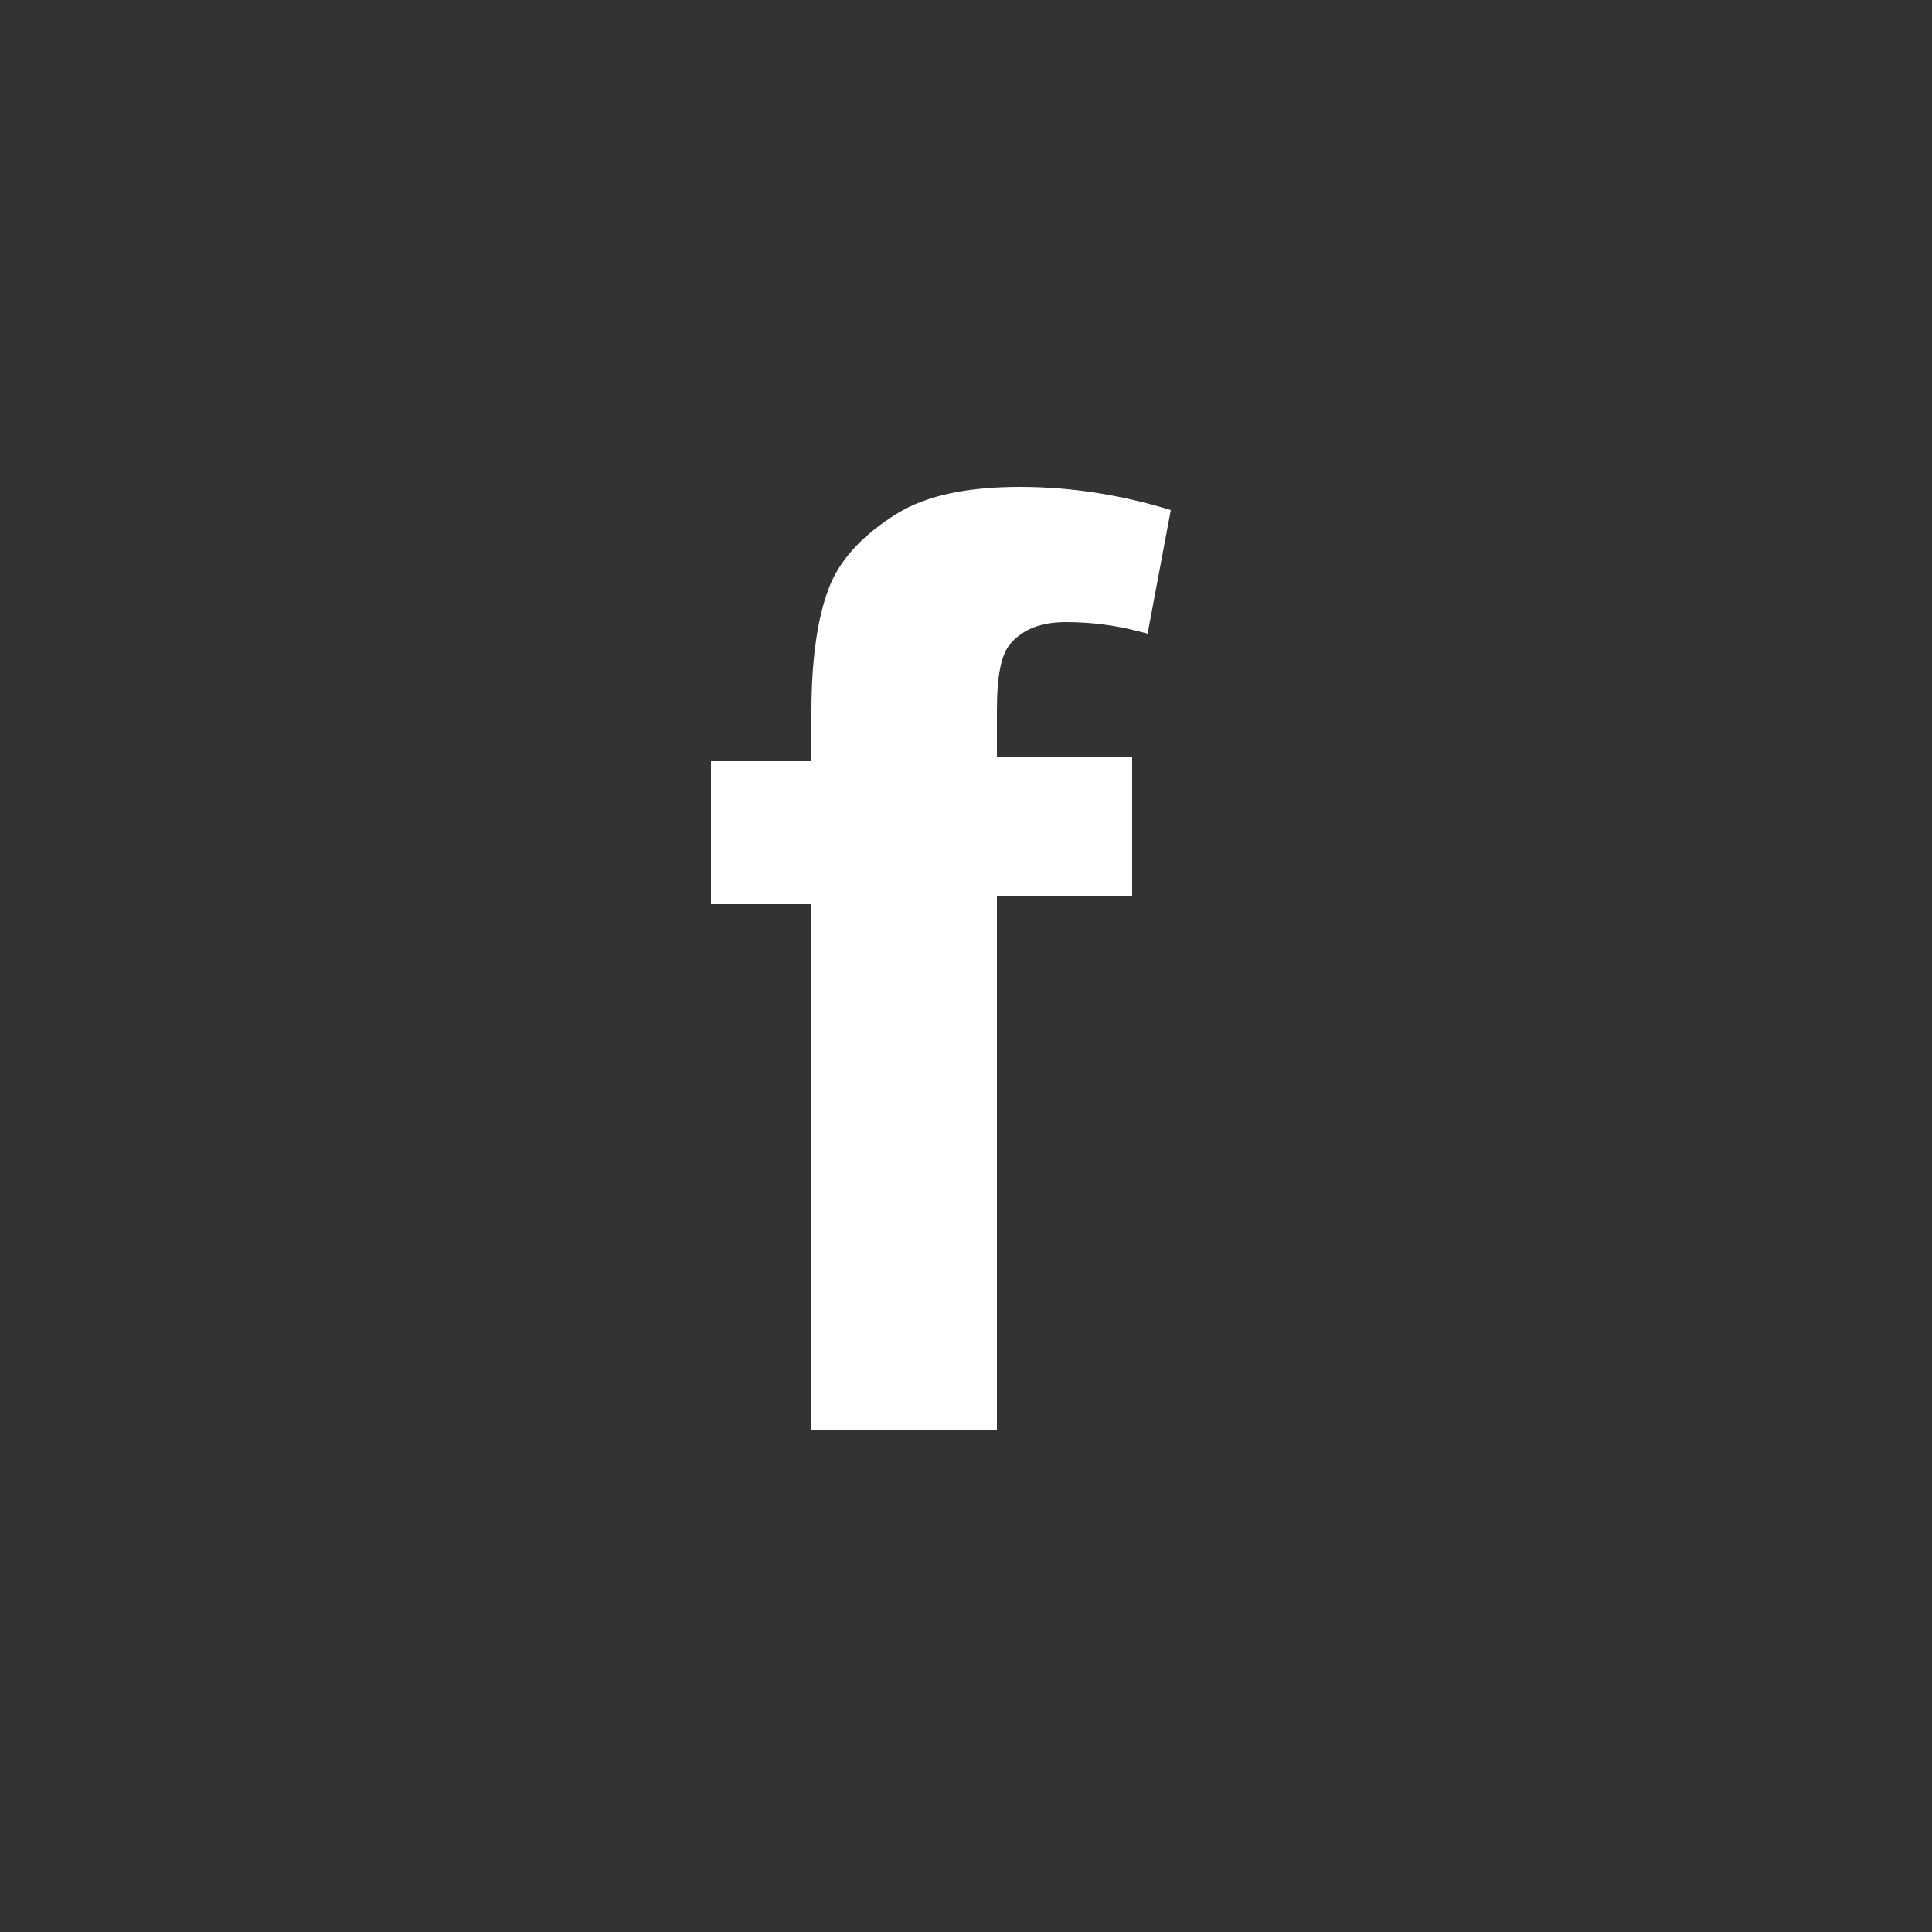
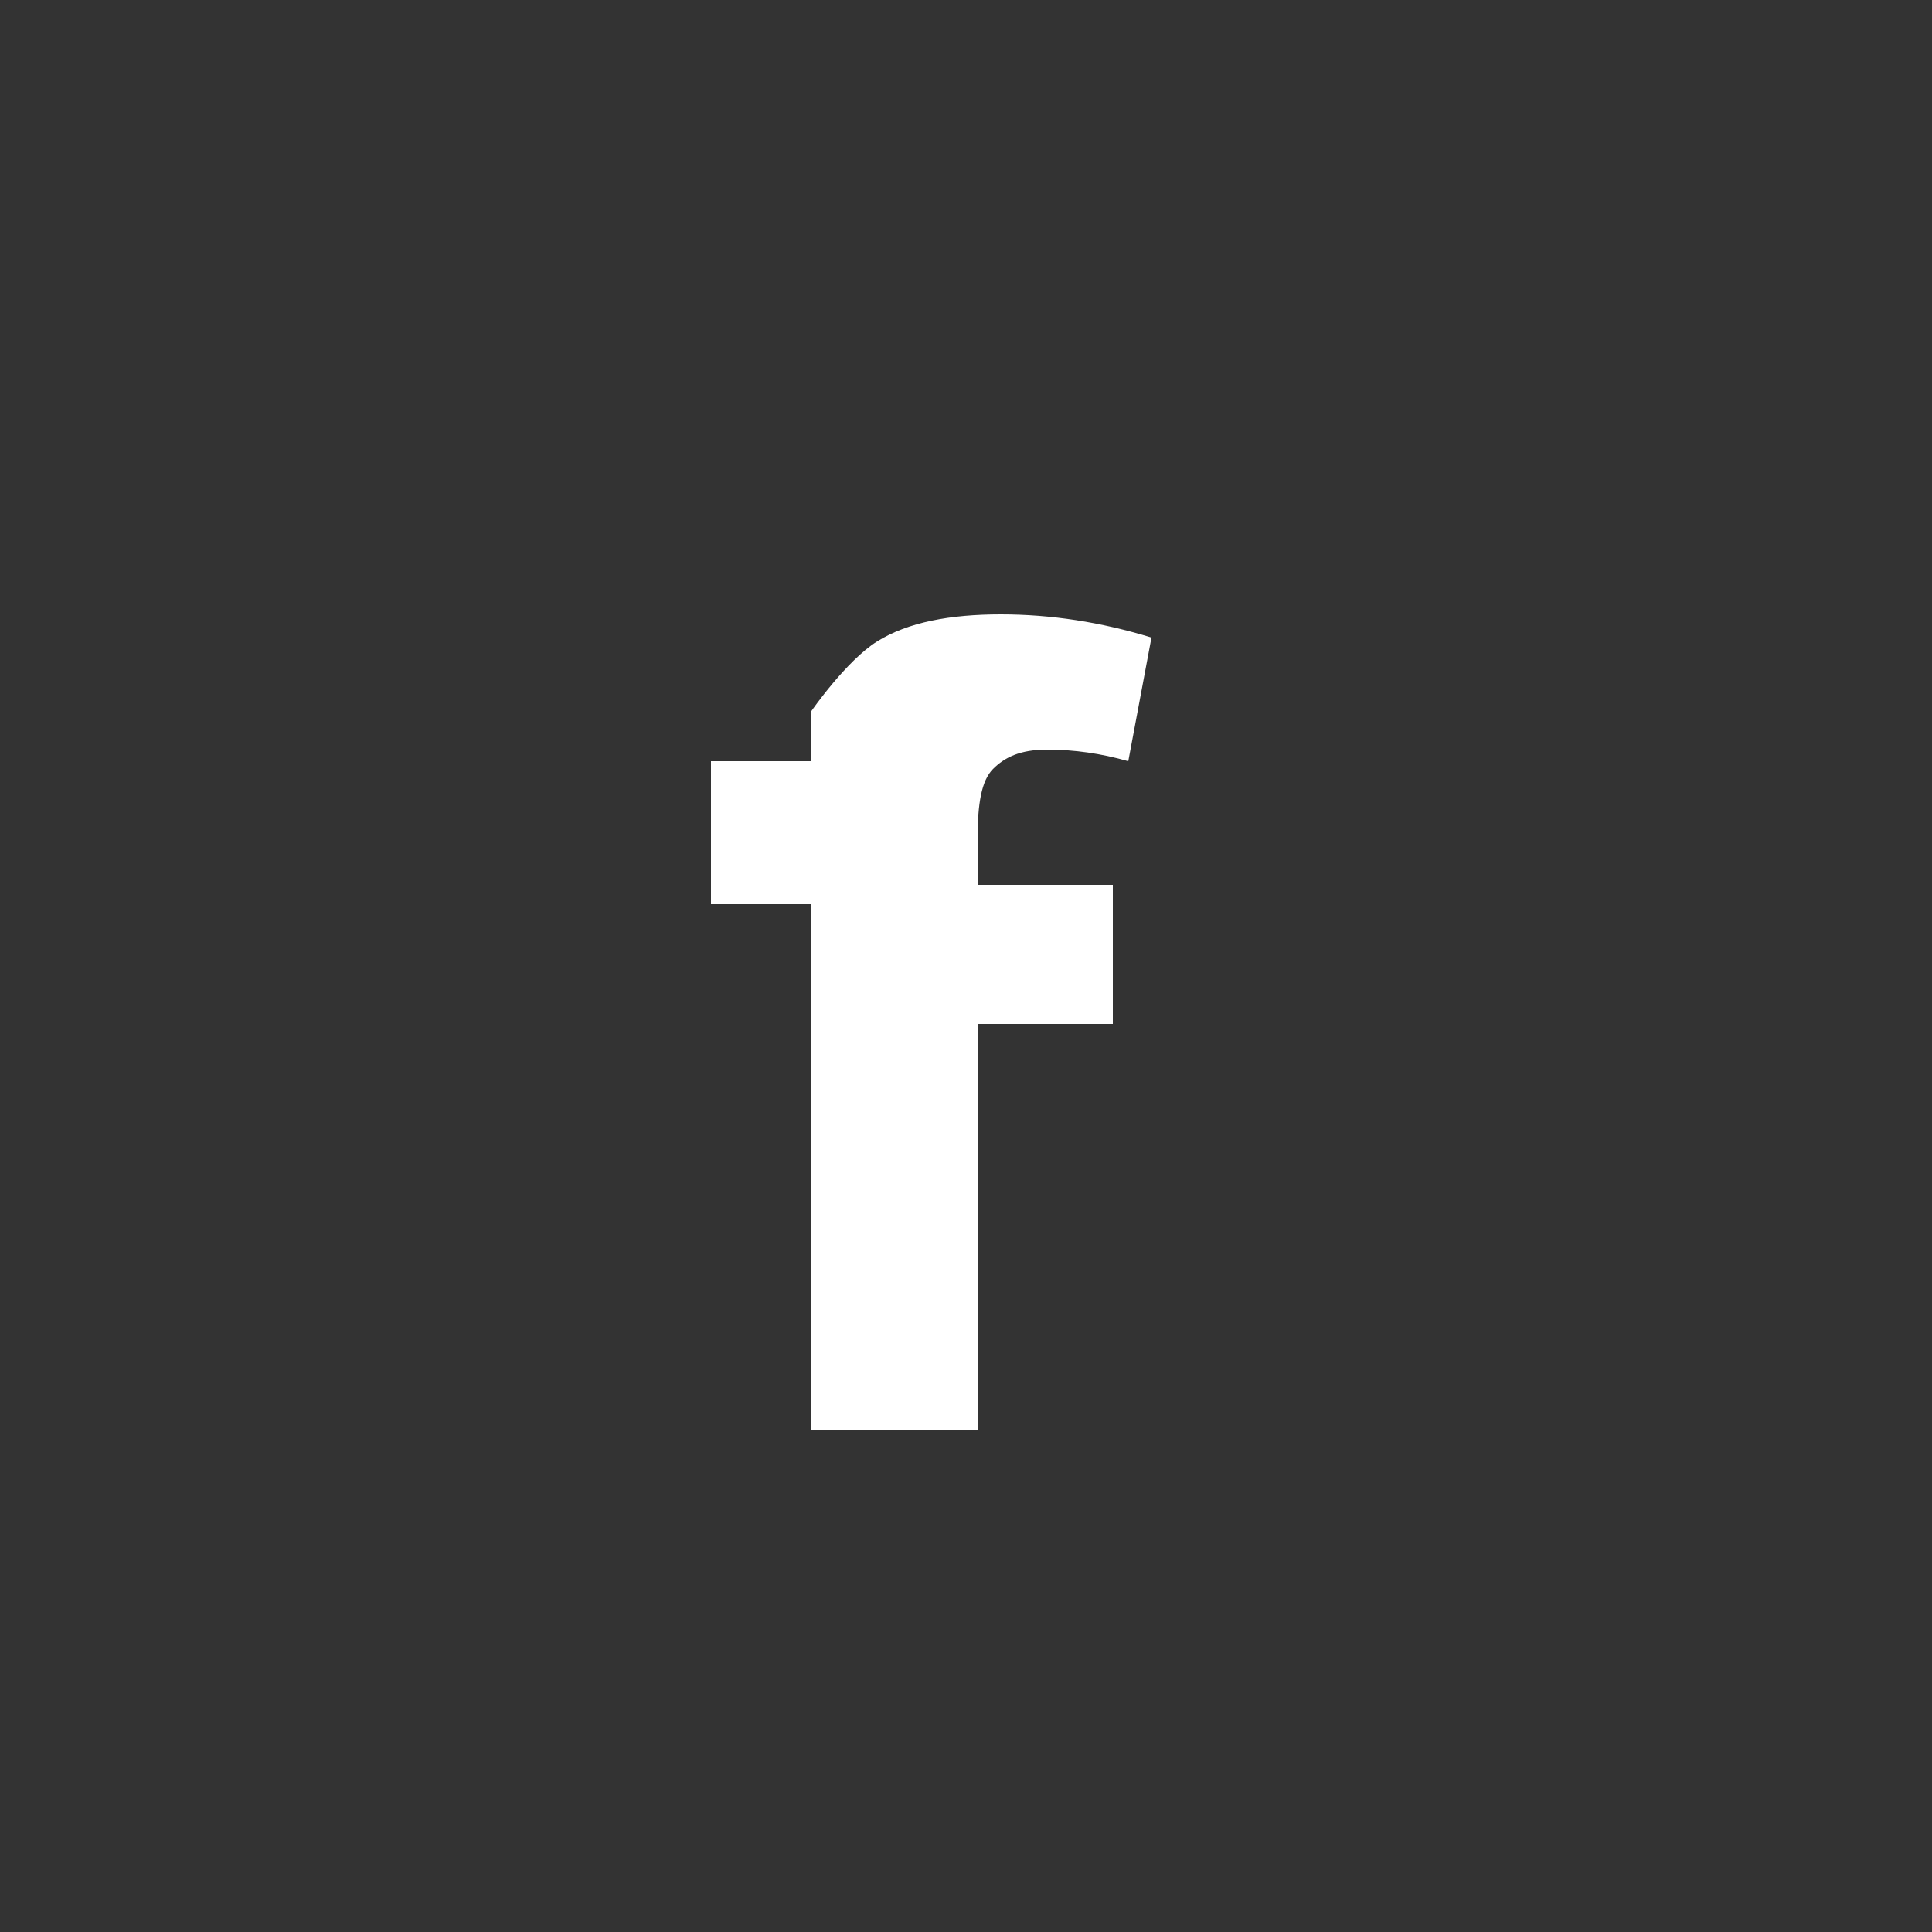
<svg xmlns="http://www.w3.org/2000/svg" version="1.1" id="Laag_1" x="0px" y="0px" viewBox="0 0 50 50" style="enable-background:new 0 0 50 50;" xml:space="preserve">
  <rect x="0" y="0" width="50" height="50" fill="#333333" stroke="none" />
  <style type="text/css">
	.st0{fill:#FFFFFF;}
</style>
  <g>
-     <path class="st0" d="M18.4,19.7H21v-1.3c0-1.5,0.2-2.6,0.5-3.3s0.9-1.3,1.7-1.8c0.8-0.5,1.9-0.7,3.2-0.7c1.3,0,2.6,0.2,3.9,0.6   l-0.6,3.2c-0.7-0.2-1.4-0.3-2.1-0.3s-1.1,0.2-1.4,0.5s-0.4,0.9-0.4,1.8v1.2h3.5v3.6h-3.5V37H21V23.4h-2.6V19.7z" />
+     <path class="st0" d="M18.4,19.7H21v-1.3s0.9-1.3,1.7-1.8c0.8-0.5,1.9-0.7,3.2-0.7c1.3,0,2.6,0.2,3.9,0.6   l-0.6,3.2c-0.7-0.2-1.4-0.3-2.1-0.3s-1.1,0.2-1.4,0.5s-0.4,0.9-0.4,1.8v1.2h3.5v3.6h-3.5V37H21V23.4h-2.6V19.7z" />
  </g>
</svg>